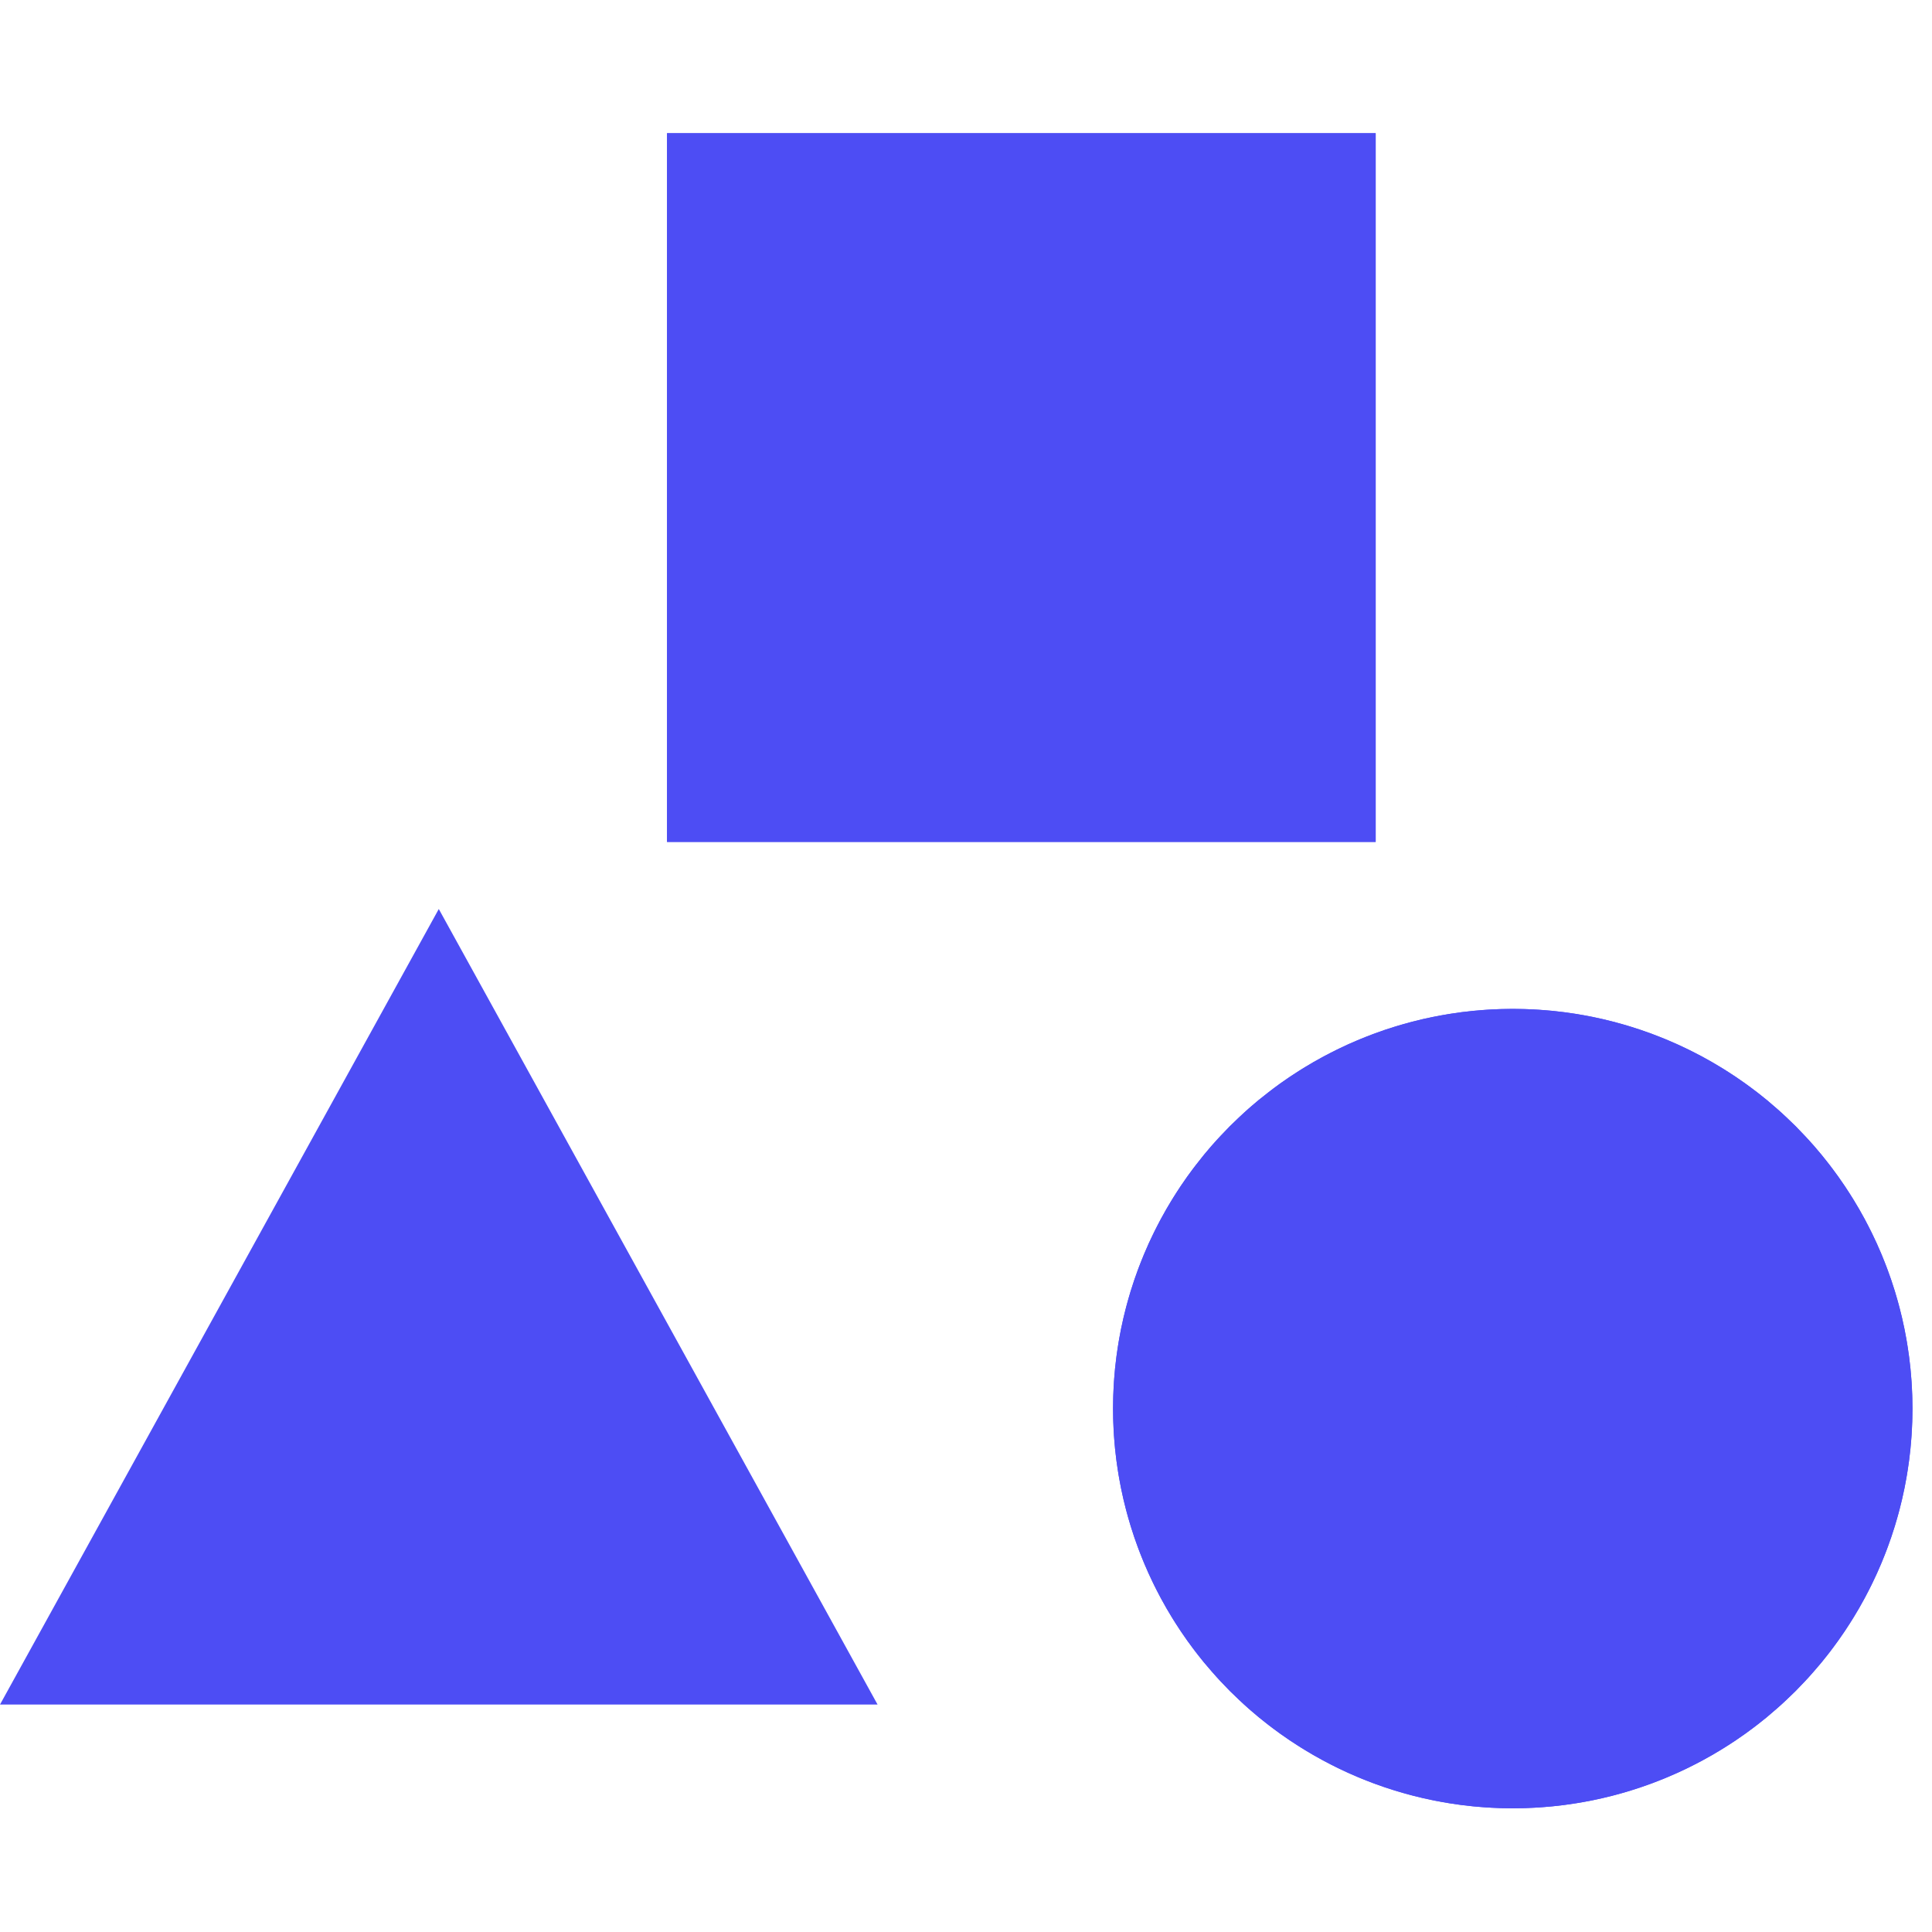
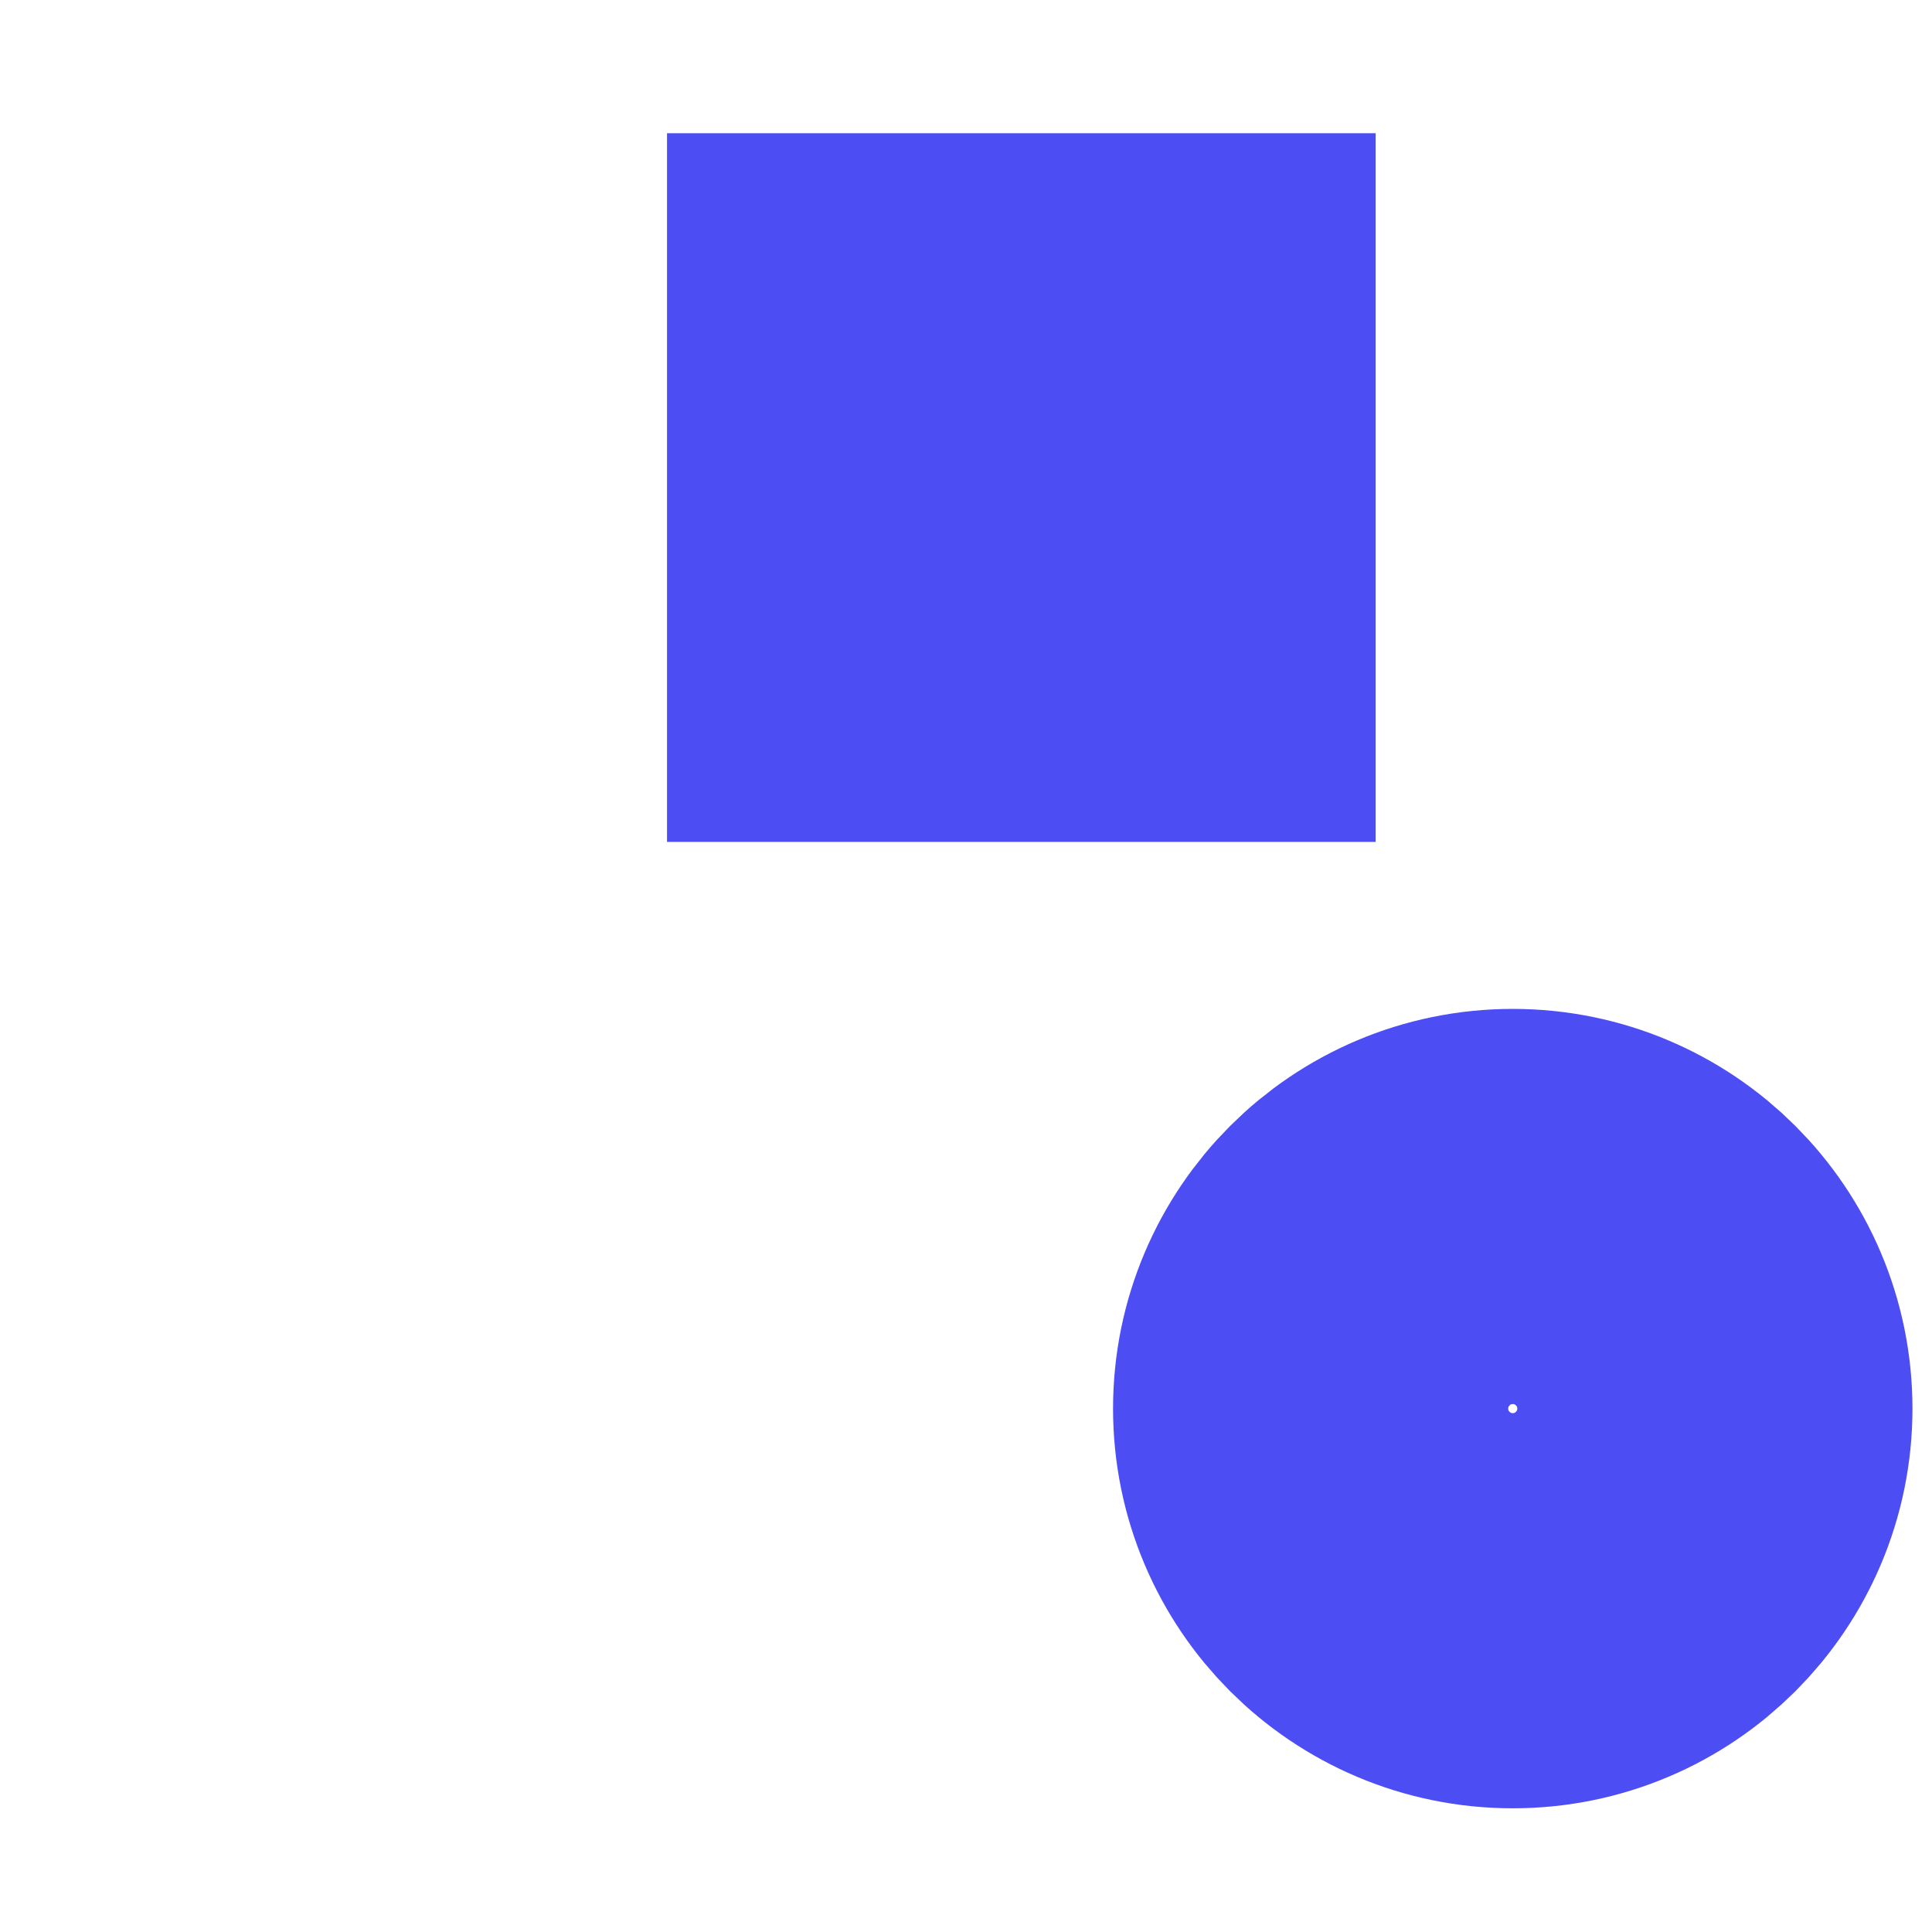
<svg xmlns="http://www.w3.org/2000/svg" width="44" height="44" viewBox="0 0 44 44">
  <g id="Group_17986" data-name="Group 17986" transform="translate(-14941 10458)">
    <g id="Group_17845" data-name="Group 17845" transform="translate(14941 -10454.966)">
      <g id="Ellipse_1260" data-name="Ellipse 1260" transform="translate(25.349 19.943)" fill="#4d4df4" stroke="#4d4df4" stroke-width="9">
-         <circle cx="9.103" cy="9.103" r="9.103" stroke="none" />
        <circle cx="9.103" cy="9.103" r="4.603" fill="none" />
      </g>
      <g id="Rectangle_5961" data-name="Rectangle 5961" transform="translate(15.191 0)" fill="#4d4df4" stroke="#4d4df4" stroke-width="9">
        <rect width="16.139" height="16.14" stroke="none" />
-         <rect x="4.5" y="4.5" width="7.139" height="7.14" fill="none" />
      </g>
-       <path id="Polygon_34" data-name="Polygon 34" d="M9.993,0l9.993,18.118H0Z" transform="translate(0 17.668)" fill="#4d4df4" />
    </g>
    <rect id="Rectangle_7139" data-name="Rectangle 7139" width="44" height="44" transform="translate(14941 -10458)" fill="none" />
  </g>
</svg>